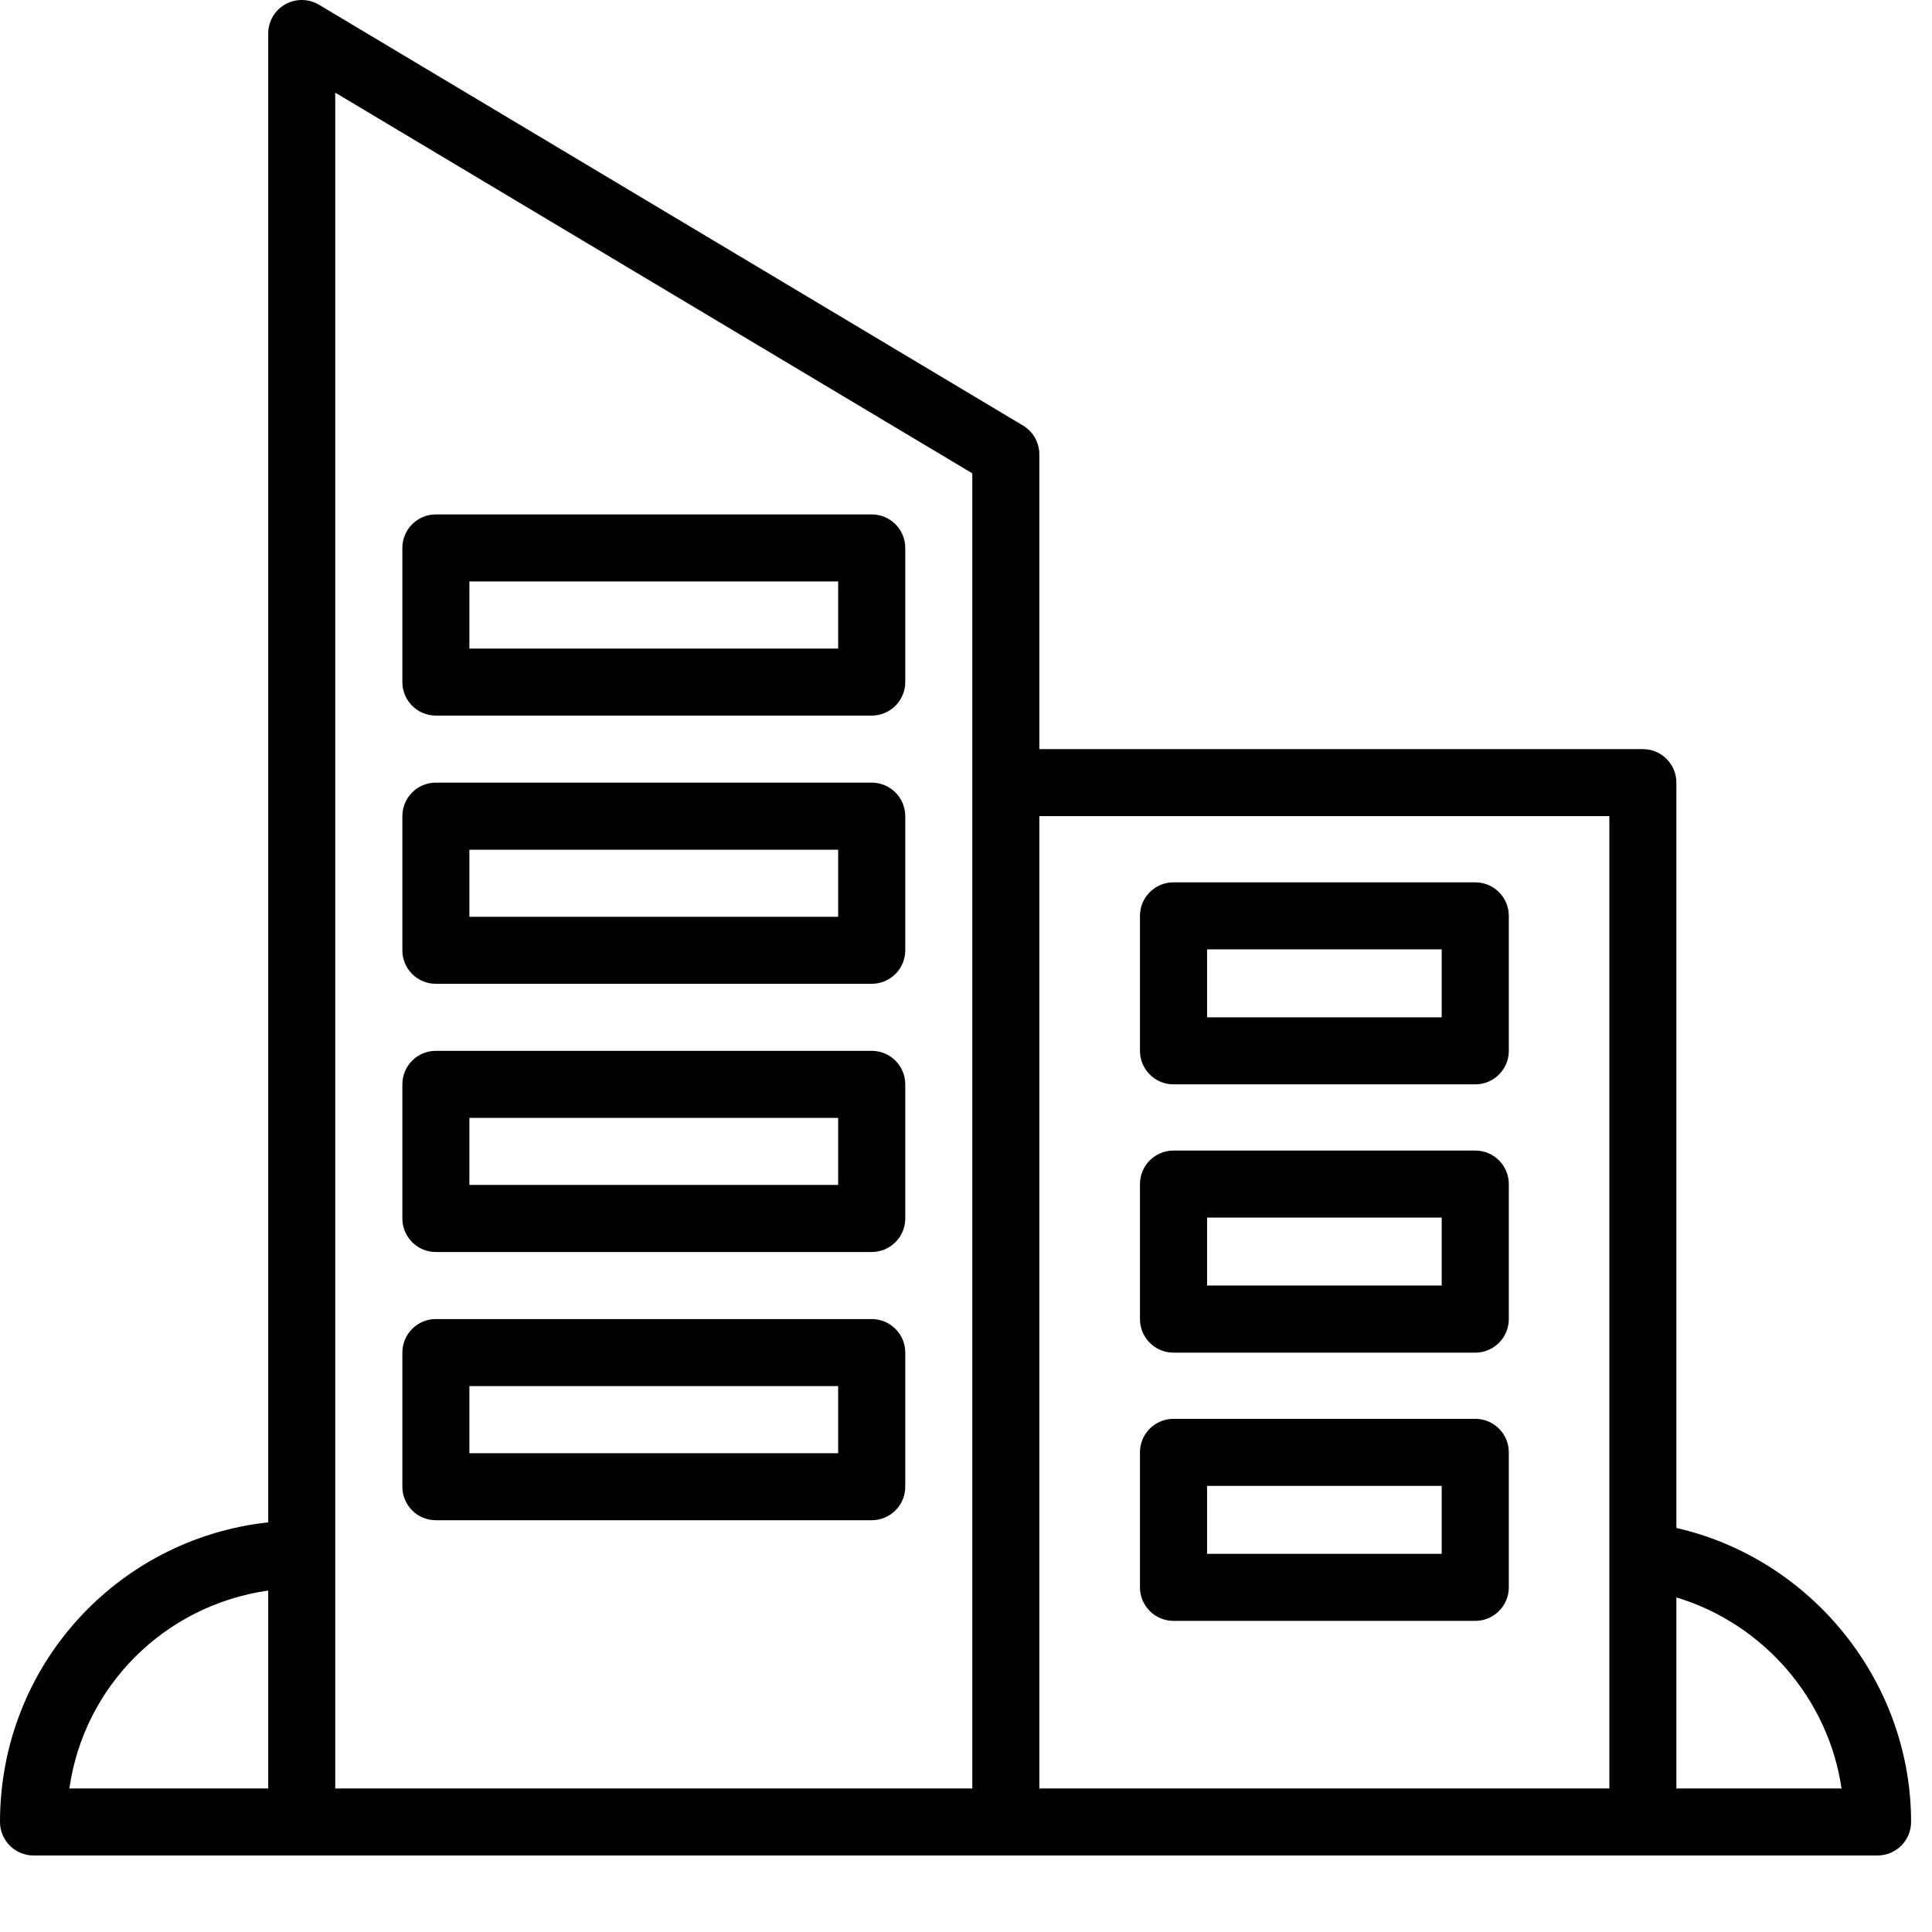
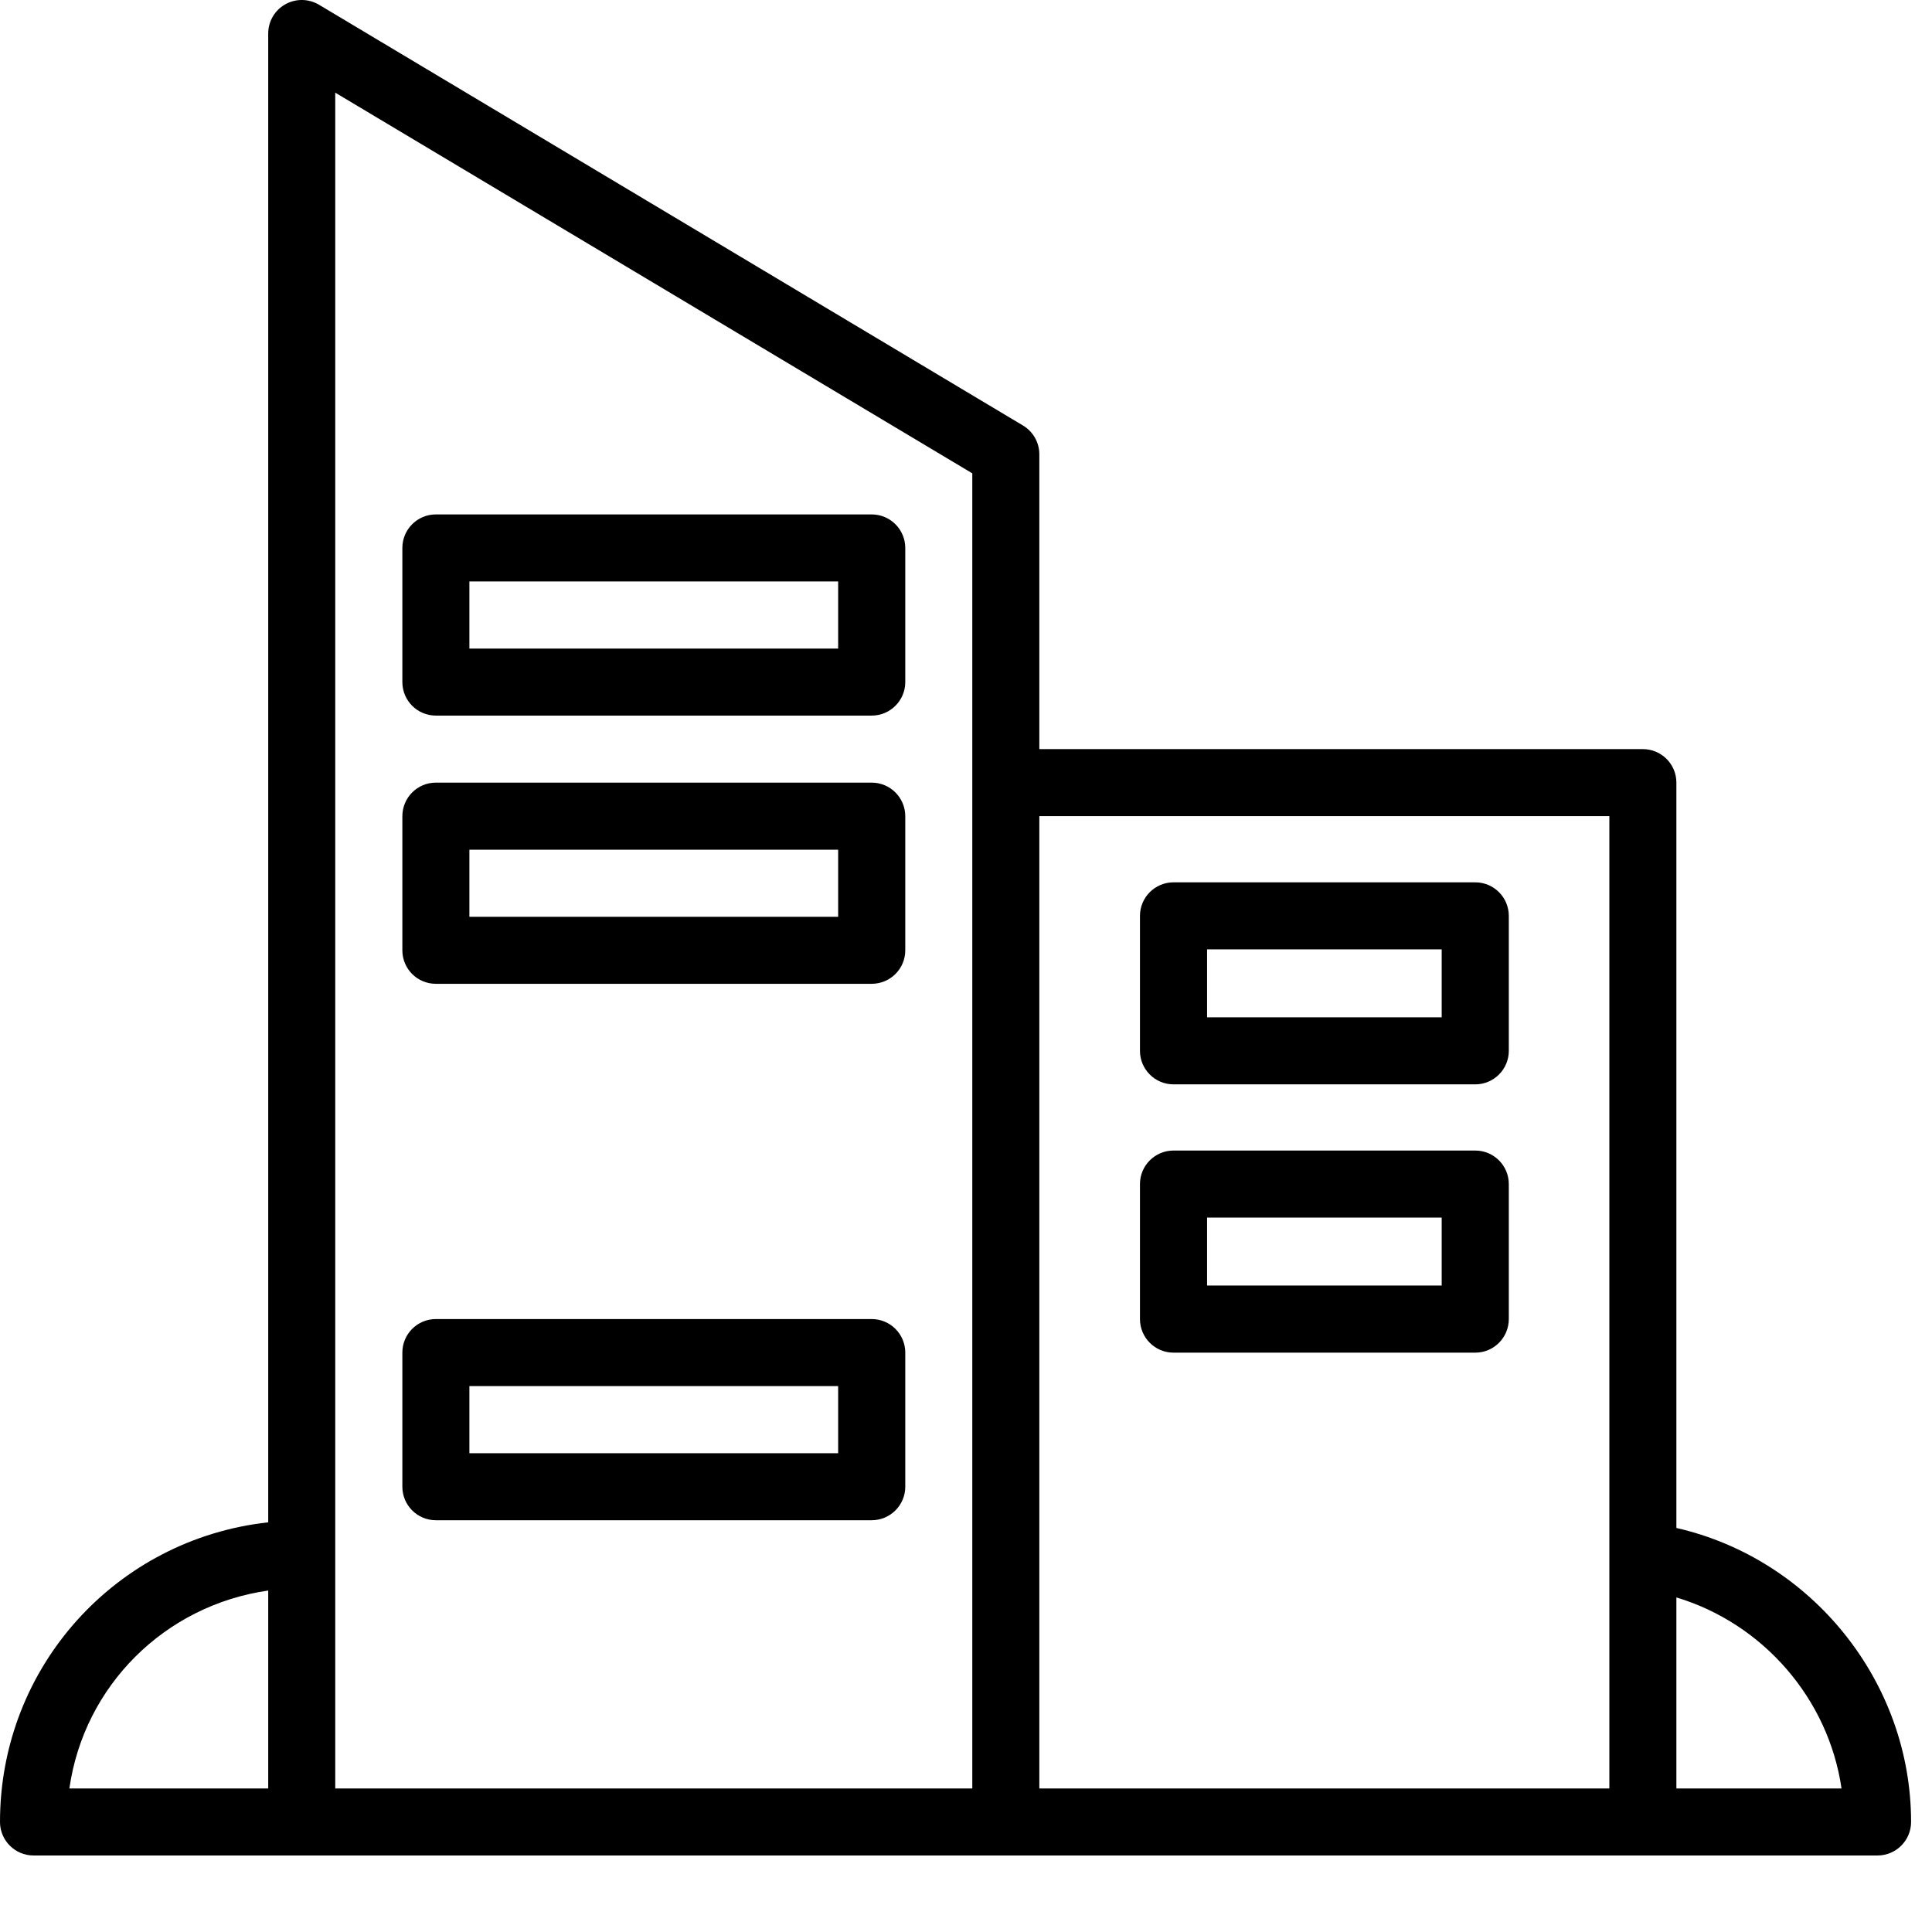
<svg xmlns="http://www.w3.org/2000/svg" width="23" height="23" viewBox="0 0 23 23" fill="none">
  <path d="M19.957 18.19V9.317C19.957 9.096 19.778 8.918 19.558 8.918H12.373V5.409C12.373 5.268 12.299 5.138 12.179 5.066L3.797 0.056C3.673 -0.017 3.521 -0.019 3.395 0.052C3.27 0.123 3.193 0.255 3.193 0.399V18.123C1.384 18.322 0 19.842 0 21.69C0 21.91 0.179 22.089 0.399 22.089H22.352C22.572 22.089 22.751 21.91 22.751 21.69C22.751 20.018 21.566 18.557 19.957 18.19ZM19.159 9.716V21.291H12.373V9.716H19.159ZM11.575 5.635V21.291H3.991V1.103L11.575 5.635ZM3.193 18.935V21.291H0.826C1 20.068 1.962 19.111 3.193 18.935ZM19.957 21.291V19.017C20.99 19.328 21.767 20.223 21.923 21.291H19.957Z" fill="black" />
  <path d="M5.189 8.519H10.377C10.598 8.519 10.777 8.34 10.777 8.12V6.523C10.777 6.303 10.598 6.124 10.377 6.124H5.189C4.968 6.124 4.79 6.303 4.79 6.523V8.12C4.79 8.34 4.968 8.519 5.189 8.519ZM5.588 6.922H9.978V7.721H5.588V6.922Z" fill="black" />
  <path d="M5.189 11.712H10.377C10.598 11.712 10.777 11.534 10.777 11.313V9.717C10.777 9.496 10.598 9.317 10.377 9.317H5.189C4.968 9.317 4.79 9.496 4.79 9.717V11.313C4.79 11.534 4.968 11.712 5.189 11.712ZM5.588 10.116H9.978V10.914H5.588V10.116Z" fill="black" />
-   <path d="M5.189 14.905H10.377C10.598 14.905 10.777 14.726 10.777 14.505V12.909C10.777 12.688 10.598 12.51 10.377 12.51H5.189C4.968 12.51 4.79 12.688 4.79 12.909V14.505C4.79 14.726 4.968 14.905 5.189 14.905ZM5.588 13.308H9.978V14.106H5.588V13.308Z" fill="black" />
  <path d="M5.189 18.098H10.377C10.598 18.098 10.777 17.919 10.777 17.699V16.102C10.777 15.882 10.598 15.703 10.377 15.703H5.189C4.968 15.703 4.79 15.882 4.79 16.102V17.699C4.79 17.919 4.968 18.098 5.189 18.098ZM5.588 16.501H9.978V17.3H5.588V16.501Z" fill="black" />
  <path d="M13.97 12.909H17.563C17.783 12.909 17.962 12.73 17.962 12.51V10.903C17.962 10.683 17.783 10.504 17.563 10.504H13.97C13.75 10.504 13.571 10.683 13.571 10.903V12.51C13.571 12.73 13.75 12.909 13.97 12.909ZM14.37 11.302H17.163V12.111H14.37V11.302Z" fill="black" />
  <path d="M13.97 16.103H17.563C17.783 16.103 17.962 15.924 17.962 15.703V14.096C17.962 13.876 17.783 13.697 17.563 13.697H13.97C13.75 13.697 13.571 13.876 13.571 14.096V15.703C13.571 15.924 13.75 16.103 13.97 16.103ZM14.37 14.495H17.163V15.304H14.37V14.495Z" fill="black" />
-   <path d="M13.97 19.296H17.563C17.783 19.296 17.962 19.117 17.962 18.897V17.29C17.962 17.069 17.783 16.891 17.563 16.891H13.97C13.75 16.891 13.571 17.069 13.571 17.29V18.897C13.571 19.117 13.75 19.296 13.97 19.296ZM14.37 17.689H17.163V18.498H14.37V17.689Z" fill="black" />
</svg>